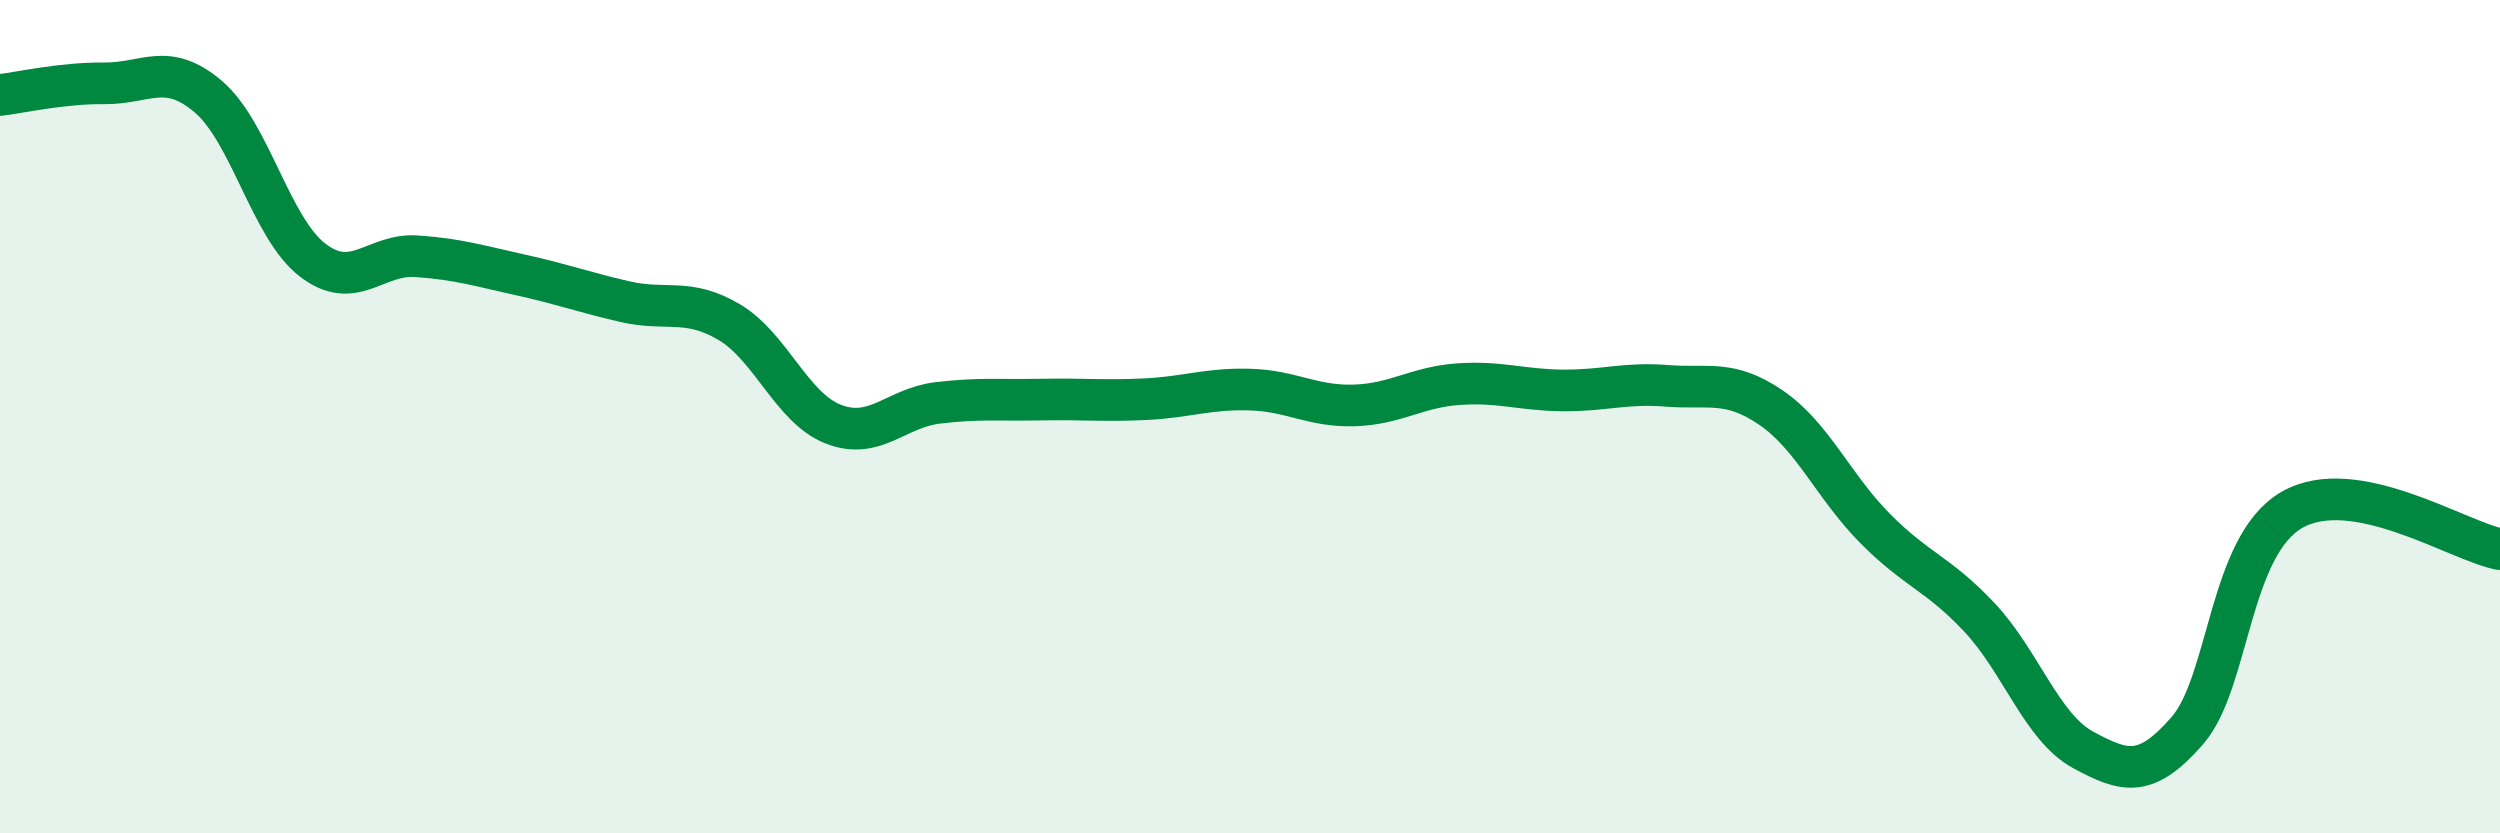
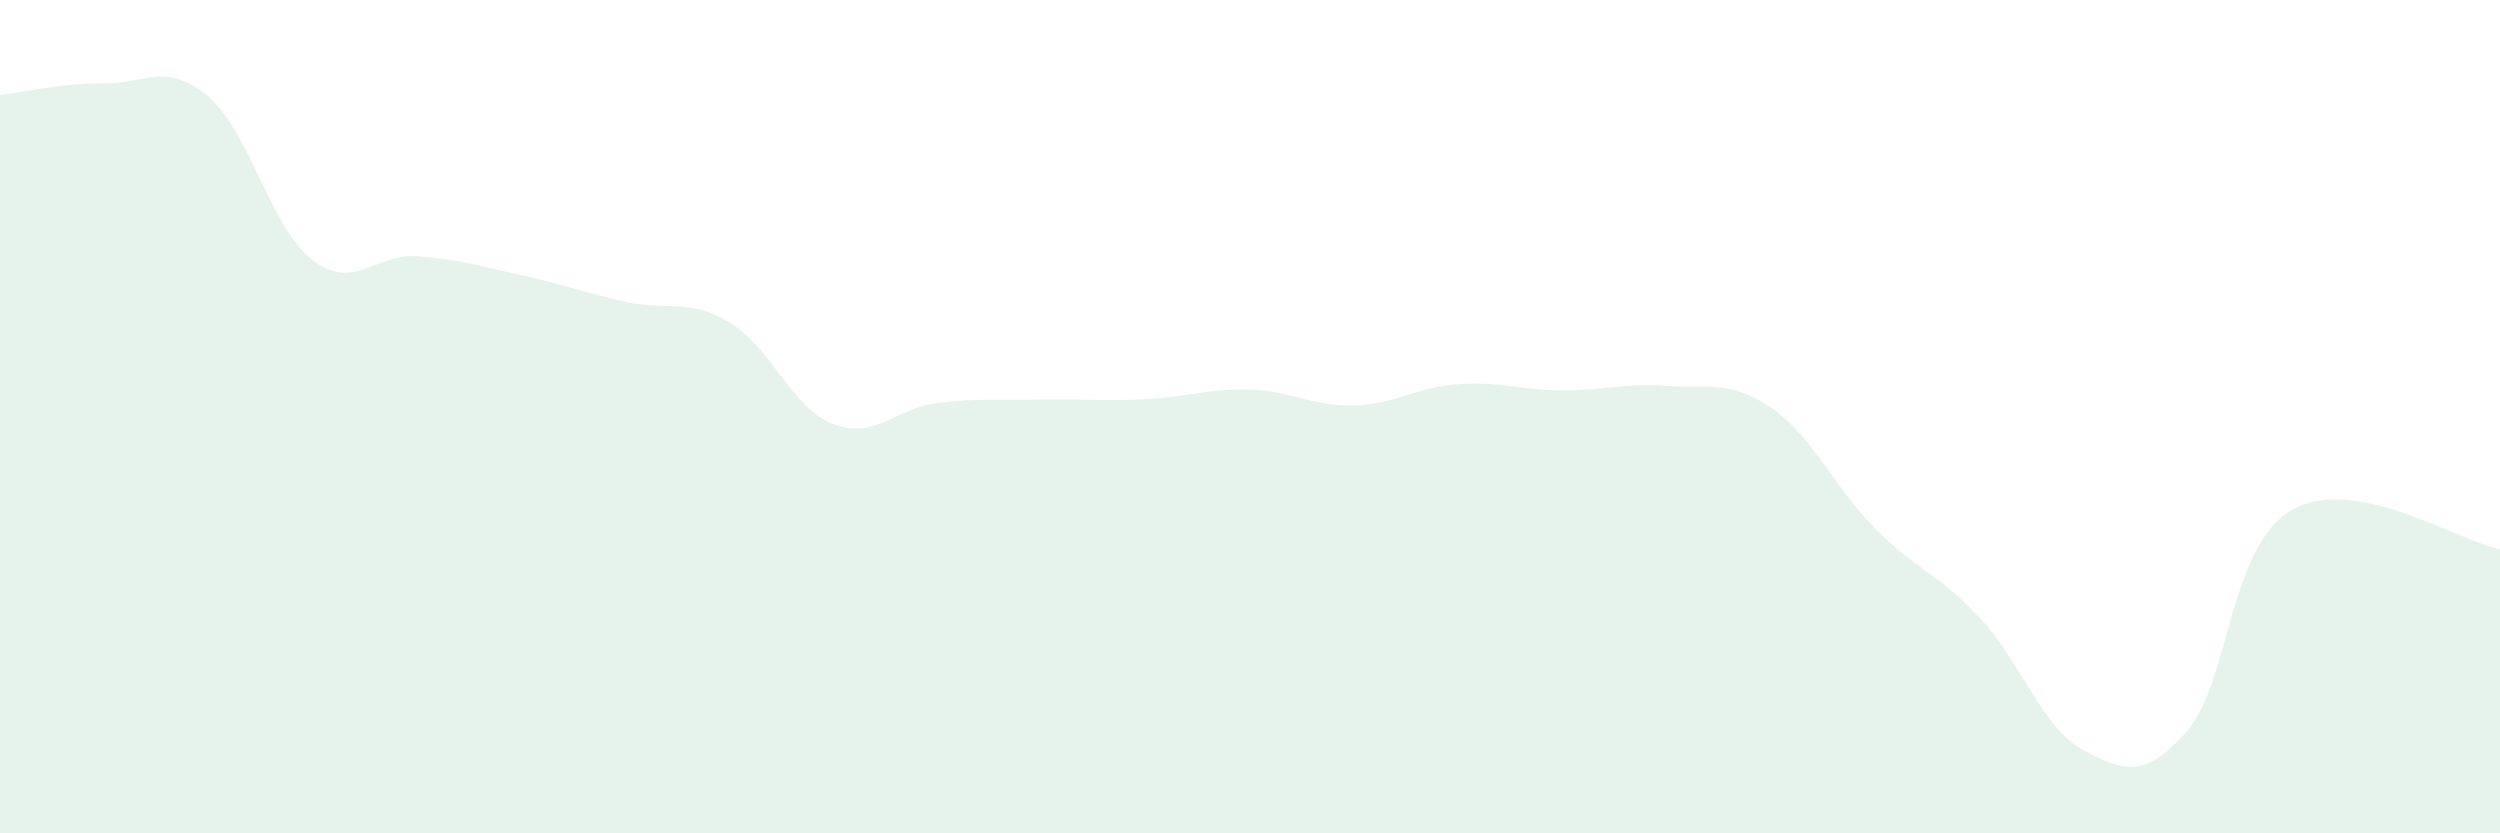
<svg xmlns="http://www.w3.org/2000/svg" width="60" height="20" viewBox="0 0 60 20">
  <path d="M 0,2.28 C 0.5,2.22 1.5,1.99 2.5,2 C 3.5,2.01 4,1.47 5,2.32 C 6,3.17 6.5,5.47 7.5,6.24 C 8.5,7.01 9,6.08 10,6.15 C 11,6.22 11.5,6.38 12.5,6.6 C 13.5,6.82 14,7.01 15,7.24 C 16,7.47 16.5,7.14 17.5,7.73 C 18.5,8.32 19,9.79 20,10.18 C 21,10.57 21.5,9.79 22.5,9.67 C 23.5,9.55 24,9.61 25,9.59 C 26,9.57 26.5,9.63 27.5,9.58 C 28.5,9.53 29,9.32 30,9.35 C 31,9.38 31.5,9.76 32.5,9.73 C 33.5,9.7 34,9.29 35,9.22 C 36,9.15 36.5,9.36 37.5,9.37 C 38.5,9.38 39,9.18 40,9.26 C 41,9.34 41.5,9.1 42.5,9.78 C 43.5,10.46 44,11.67 45,12.68 C 46,13.69 46.5,13.75 47.5,14.81 C 48.5,15.87 49,17.46 50,18 C 51,18.54 51.5,18.68 52.5,17.53 C 53.5,16.38 53.5,13.11 55,12.24 C 56.5,11.37 59,12.99 60,13.18L60 20L0 20Z" fill="#008740" opacity="0.1" stroke-linecap="round" stroke-linejoin="round" />
-   <path d="M 0,2.28 C 0.5,2.22 1.5,1.99 2.5,2 C 3.5,2.01 4,1.47 5,2.32 C 6,3.17 6.5,5.47 7.5,6.24 C 8.5,7.01 9,6.08 10,6.15 C 11,6.22 11.5,6.38 12.5,6.6 C 13.5,6.82 14,7.01 15,7.24 C 16,7.47 16.5,7.14 17.5,7.73 C 18.5,8.32 19,9.79 20,10.18 C 21,10.57 21.5,9.79 22.5,9.67 C 23.5,9.55 24,9.61 25,9.59 C 26,9.57 26.5,9.63 27.5,9.58 C 28.5,9.53 29,9.32 30,9.35 C 31,9.38 31.5,9.76 32.5,9.73 C 33.5,9.7 34,9.29 35,9.22 C 36,9.15 36.5,9.36 37.5,9.37 C 38.5,9.38 39,9.18 40,9.26 C 41,9.34 41.5,9.1 42.5,9.78 C 43.5,10.46 44,11.67 45,12.68 C 46,13.69 46.5,13.75 47.5,14.81 C 48.5,15.87 49,17.46 50,18 C 51,18.54 51.5,18.68 52.5,17.53 C 53.5,16.38 53.5,13.11 55,12.24 C 56.5,11.37 59,12.99 60,13.18" stroke="#008740" stroke-width="1" fill="none" stroke-linecap="round" stroke-linejoin="round" />
</svg>